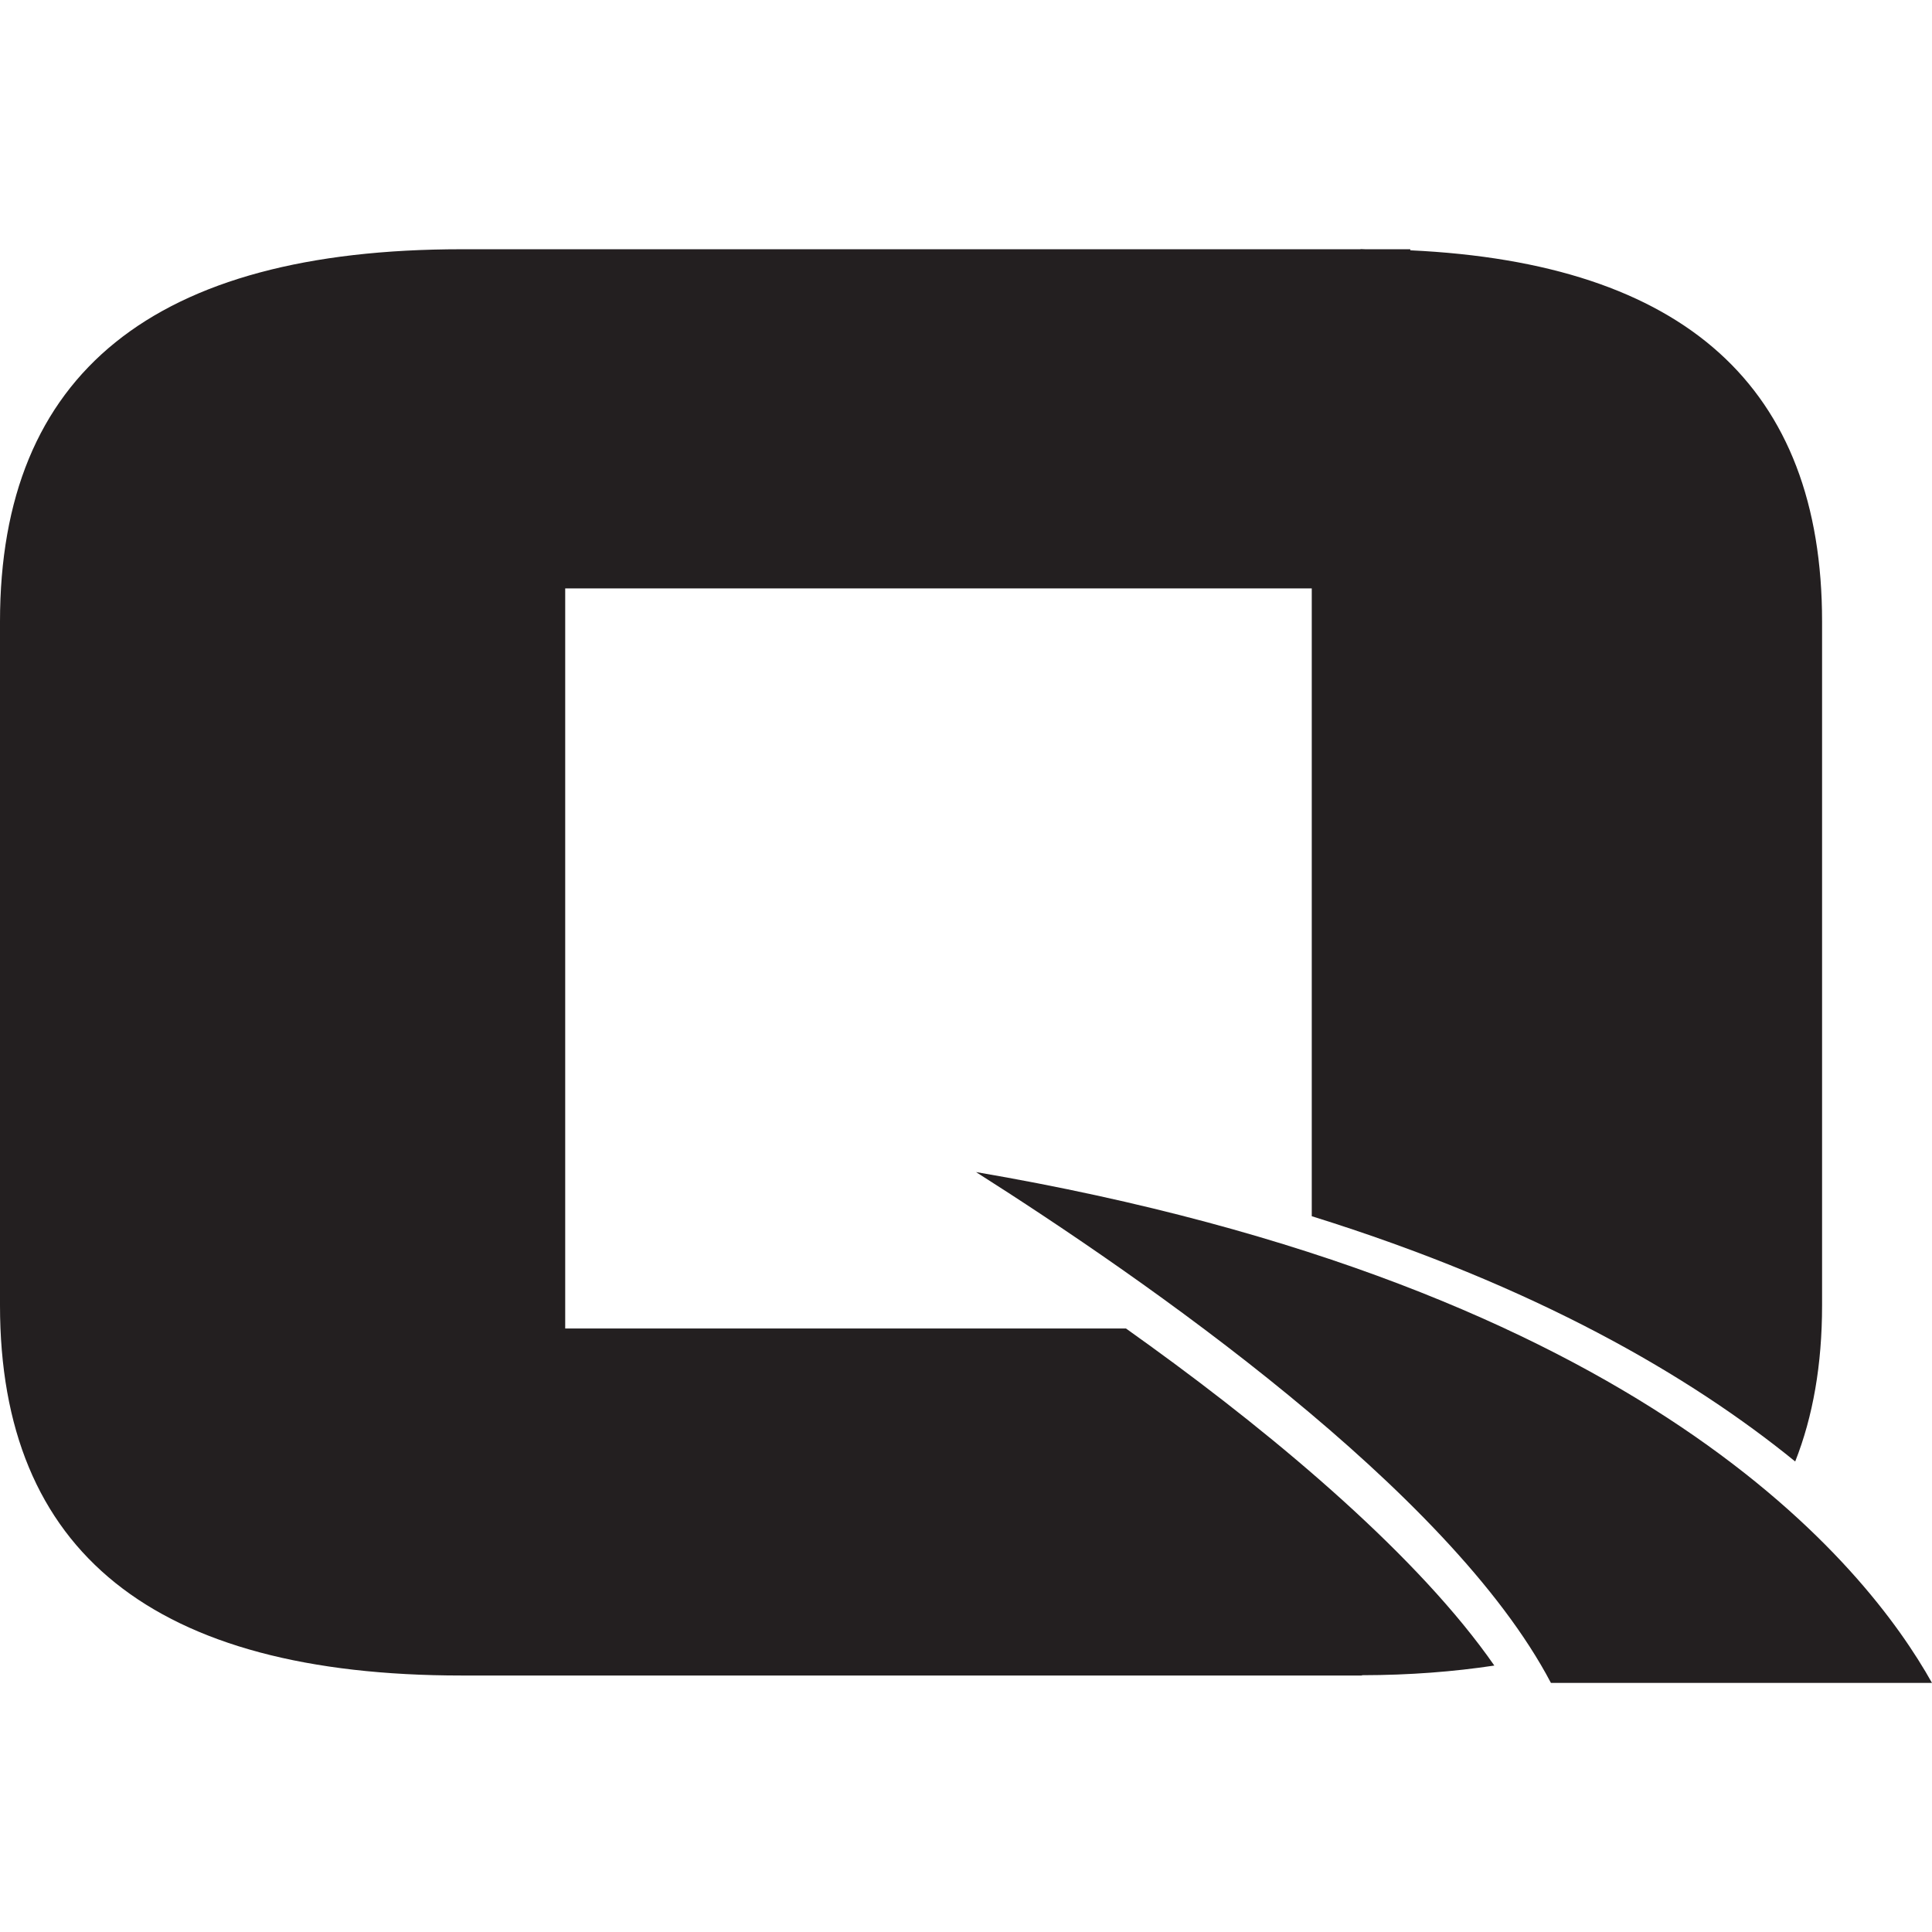
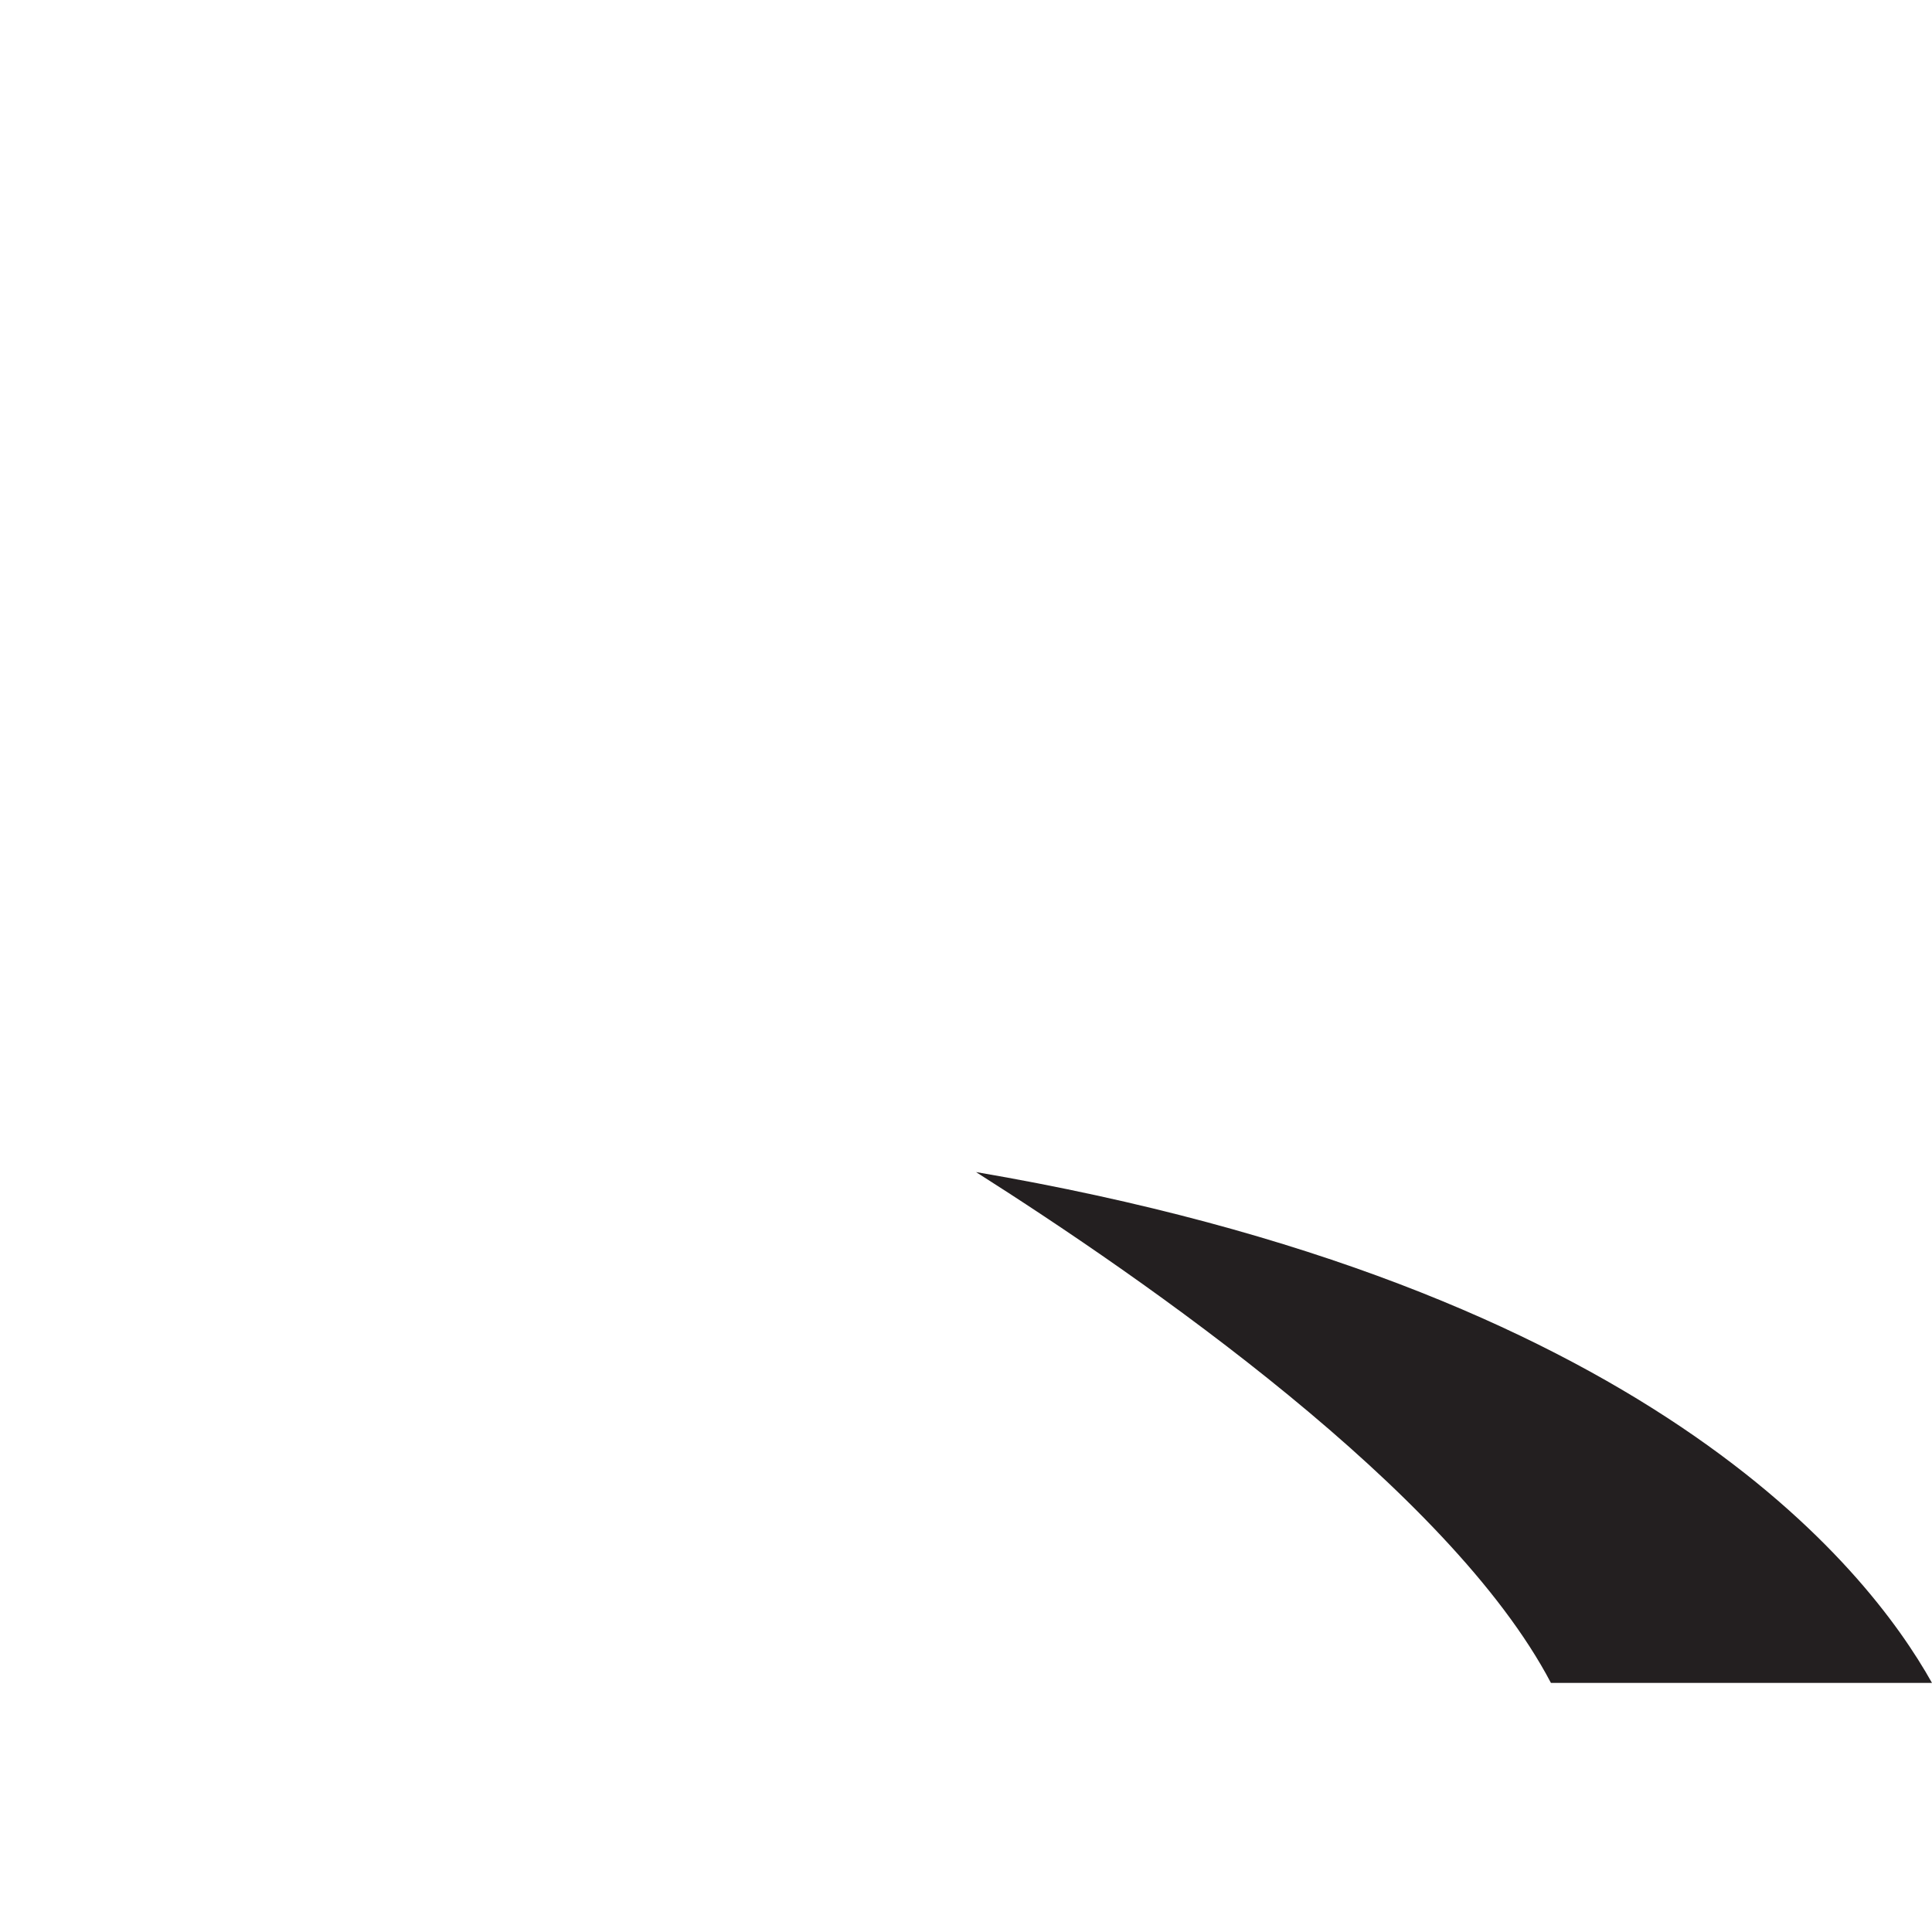
<svg xmlns="http://www.w3.org/2000/svg" width="103.241" height="103.241">
  <g fill="#231f20">
-     <path d="M61.445 71.907l-1.276-.916H30.203V31.443h39.894v33.548c11.982 3.733 20.222 8.541 25.834 13.107.95-2.402 1.436-5.178 1.436-8.344V33.216c0-12.544-7.343-19.153-22.004-19.84v-.057h-2.395c-.09 0-.176-.01-.263-.01v.01H24.67C8.221 13.32 0 19.954 0 33.216v36.538c0 13.184 8.221 19.781 24.67 19.781h48.106v-.016c2.568-.003 4.91-.19 7.077-.516-4.016-5.78-11.454-12.065-18.408-17.096" />
    <path d="M52.152 62.63c8.972 5.696 25.318 17.001 30.726 27.301h20.363c-3.477-6.207-15.236-21.165-51.09-27.3" />
  </g>
</svg>